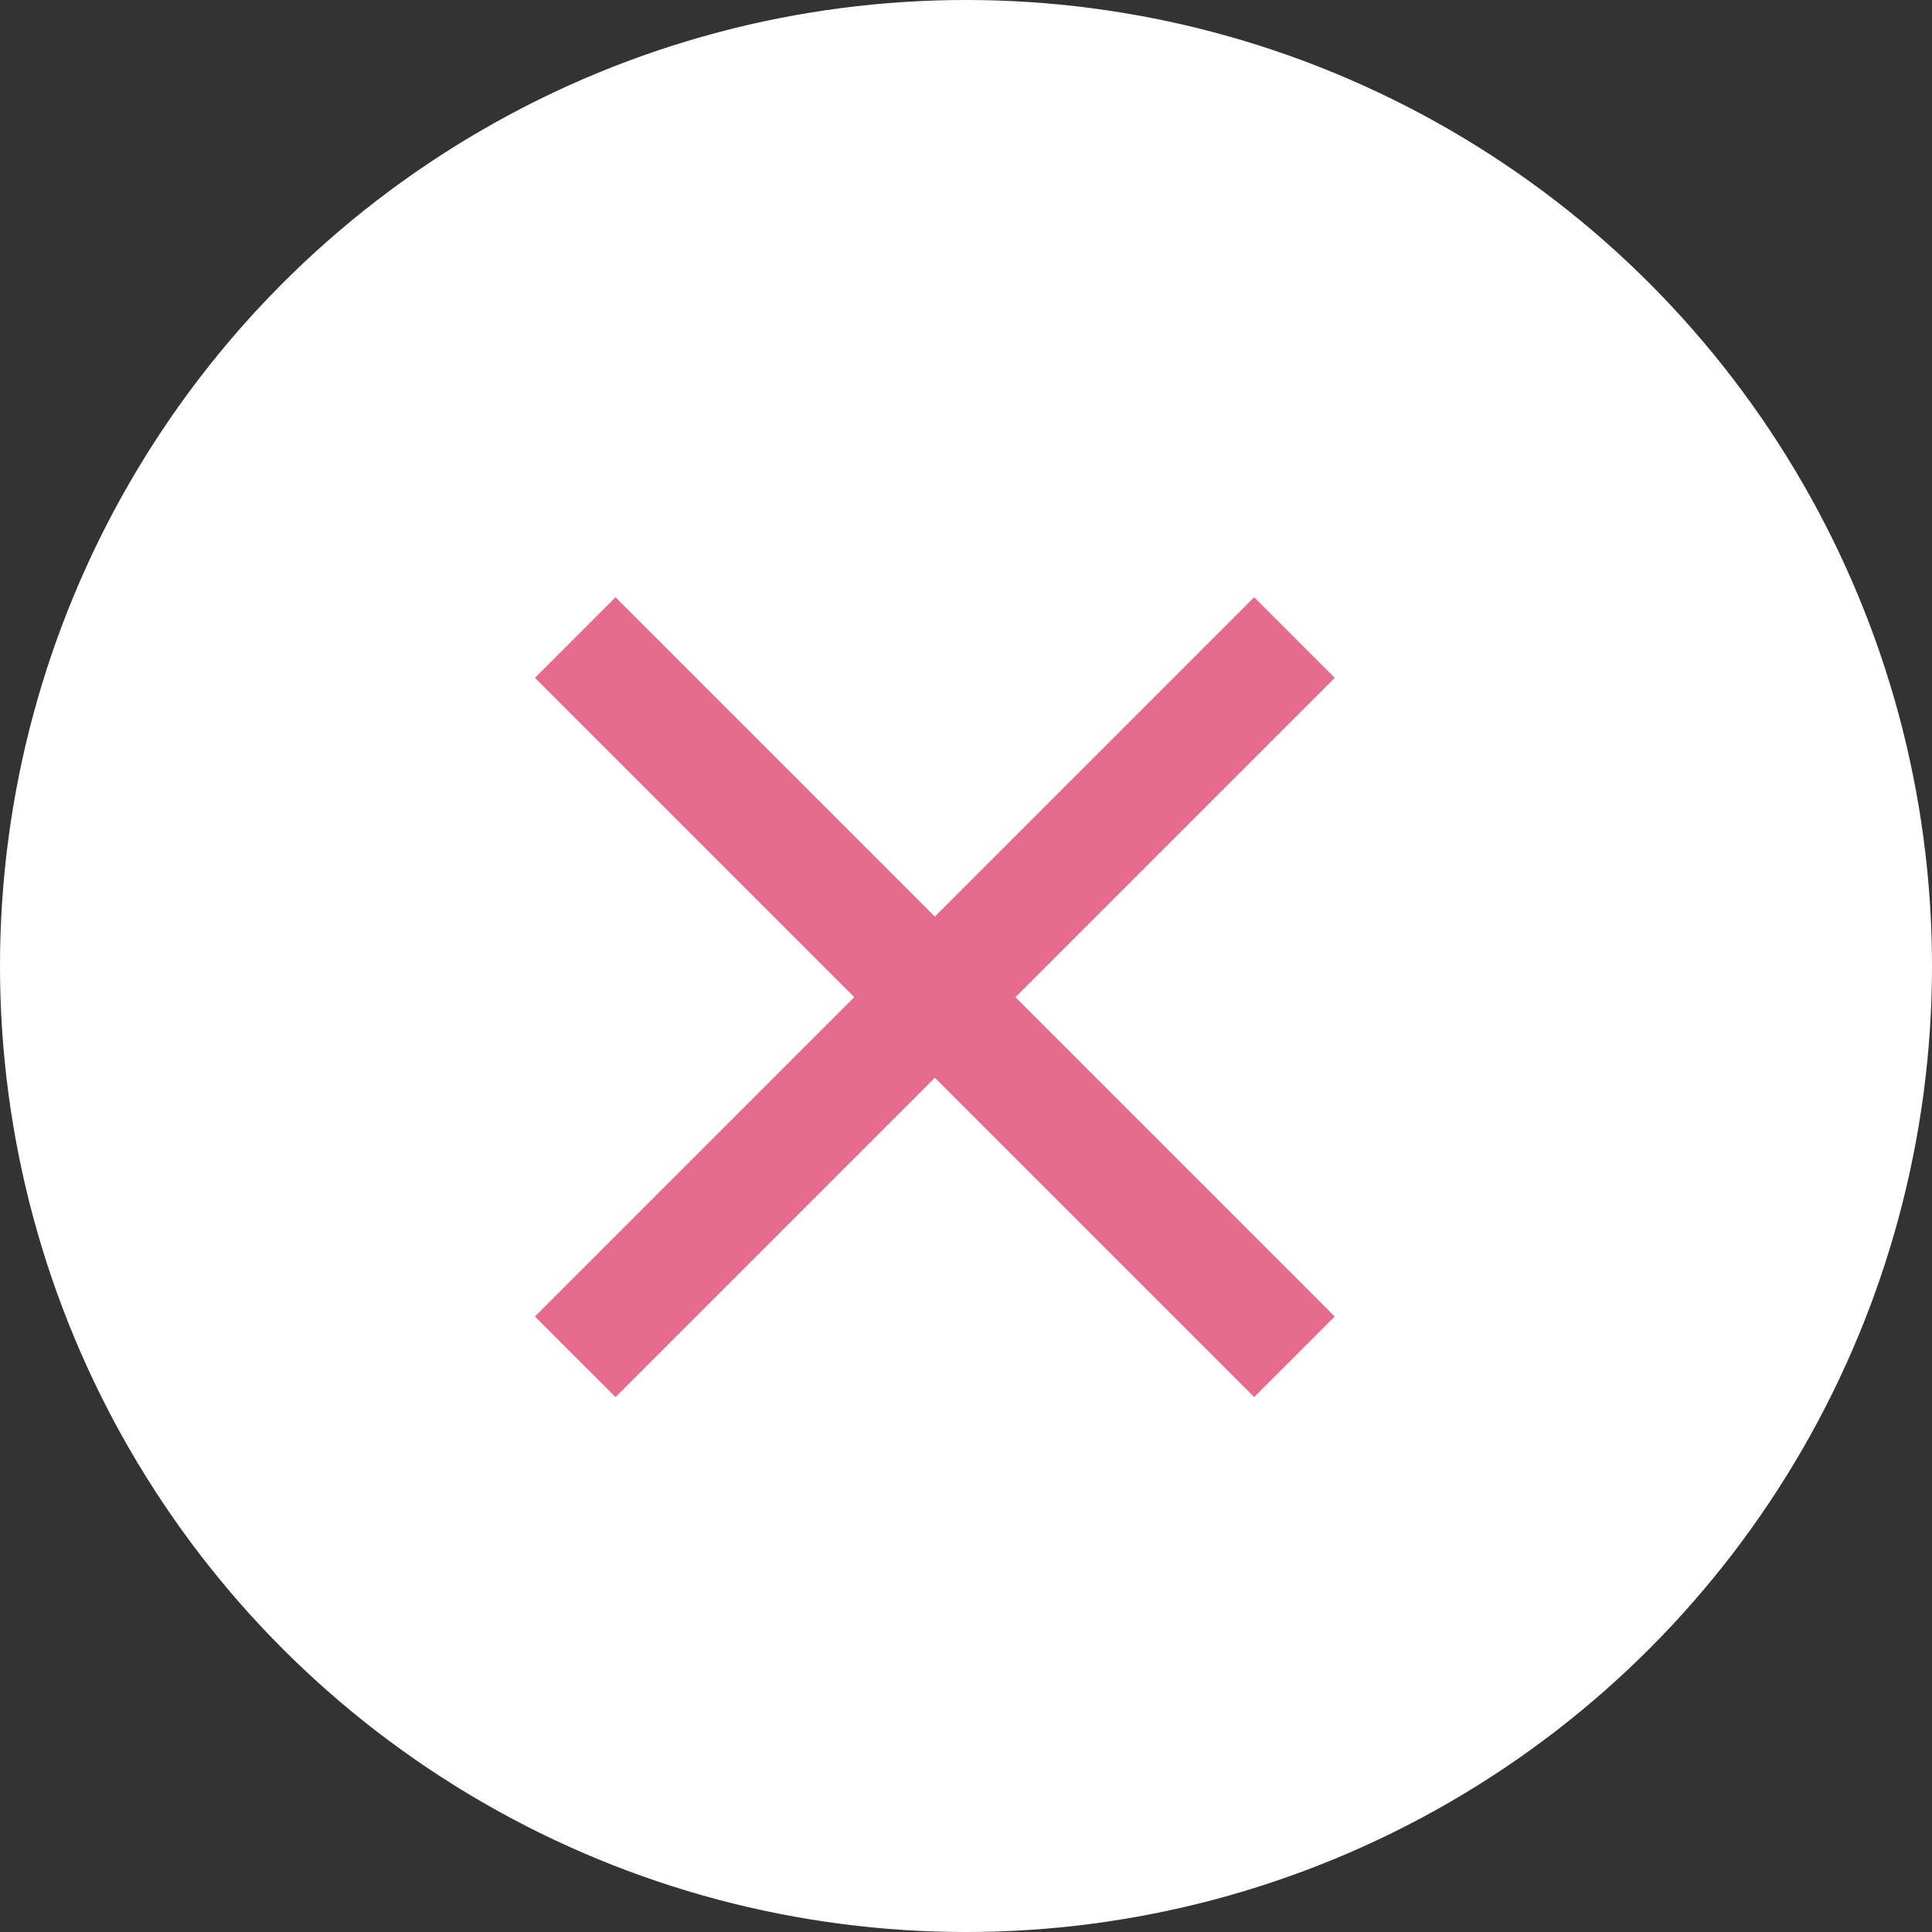
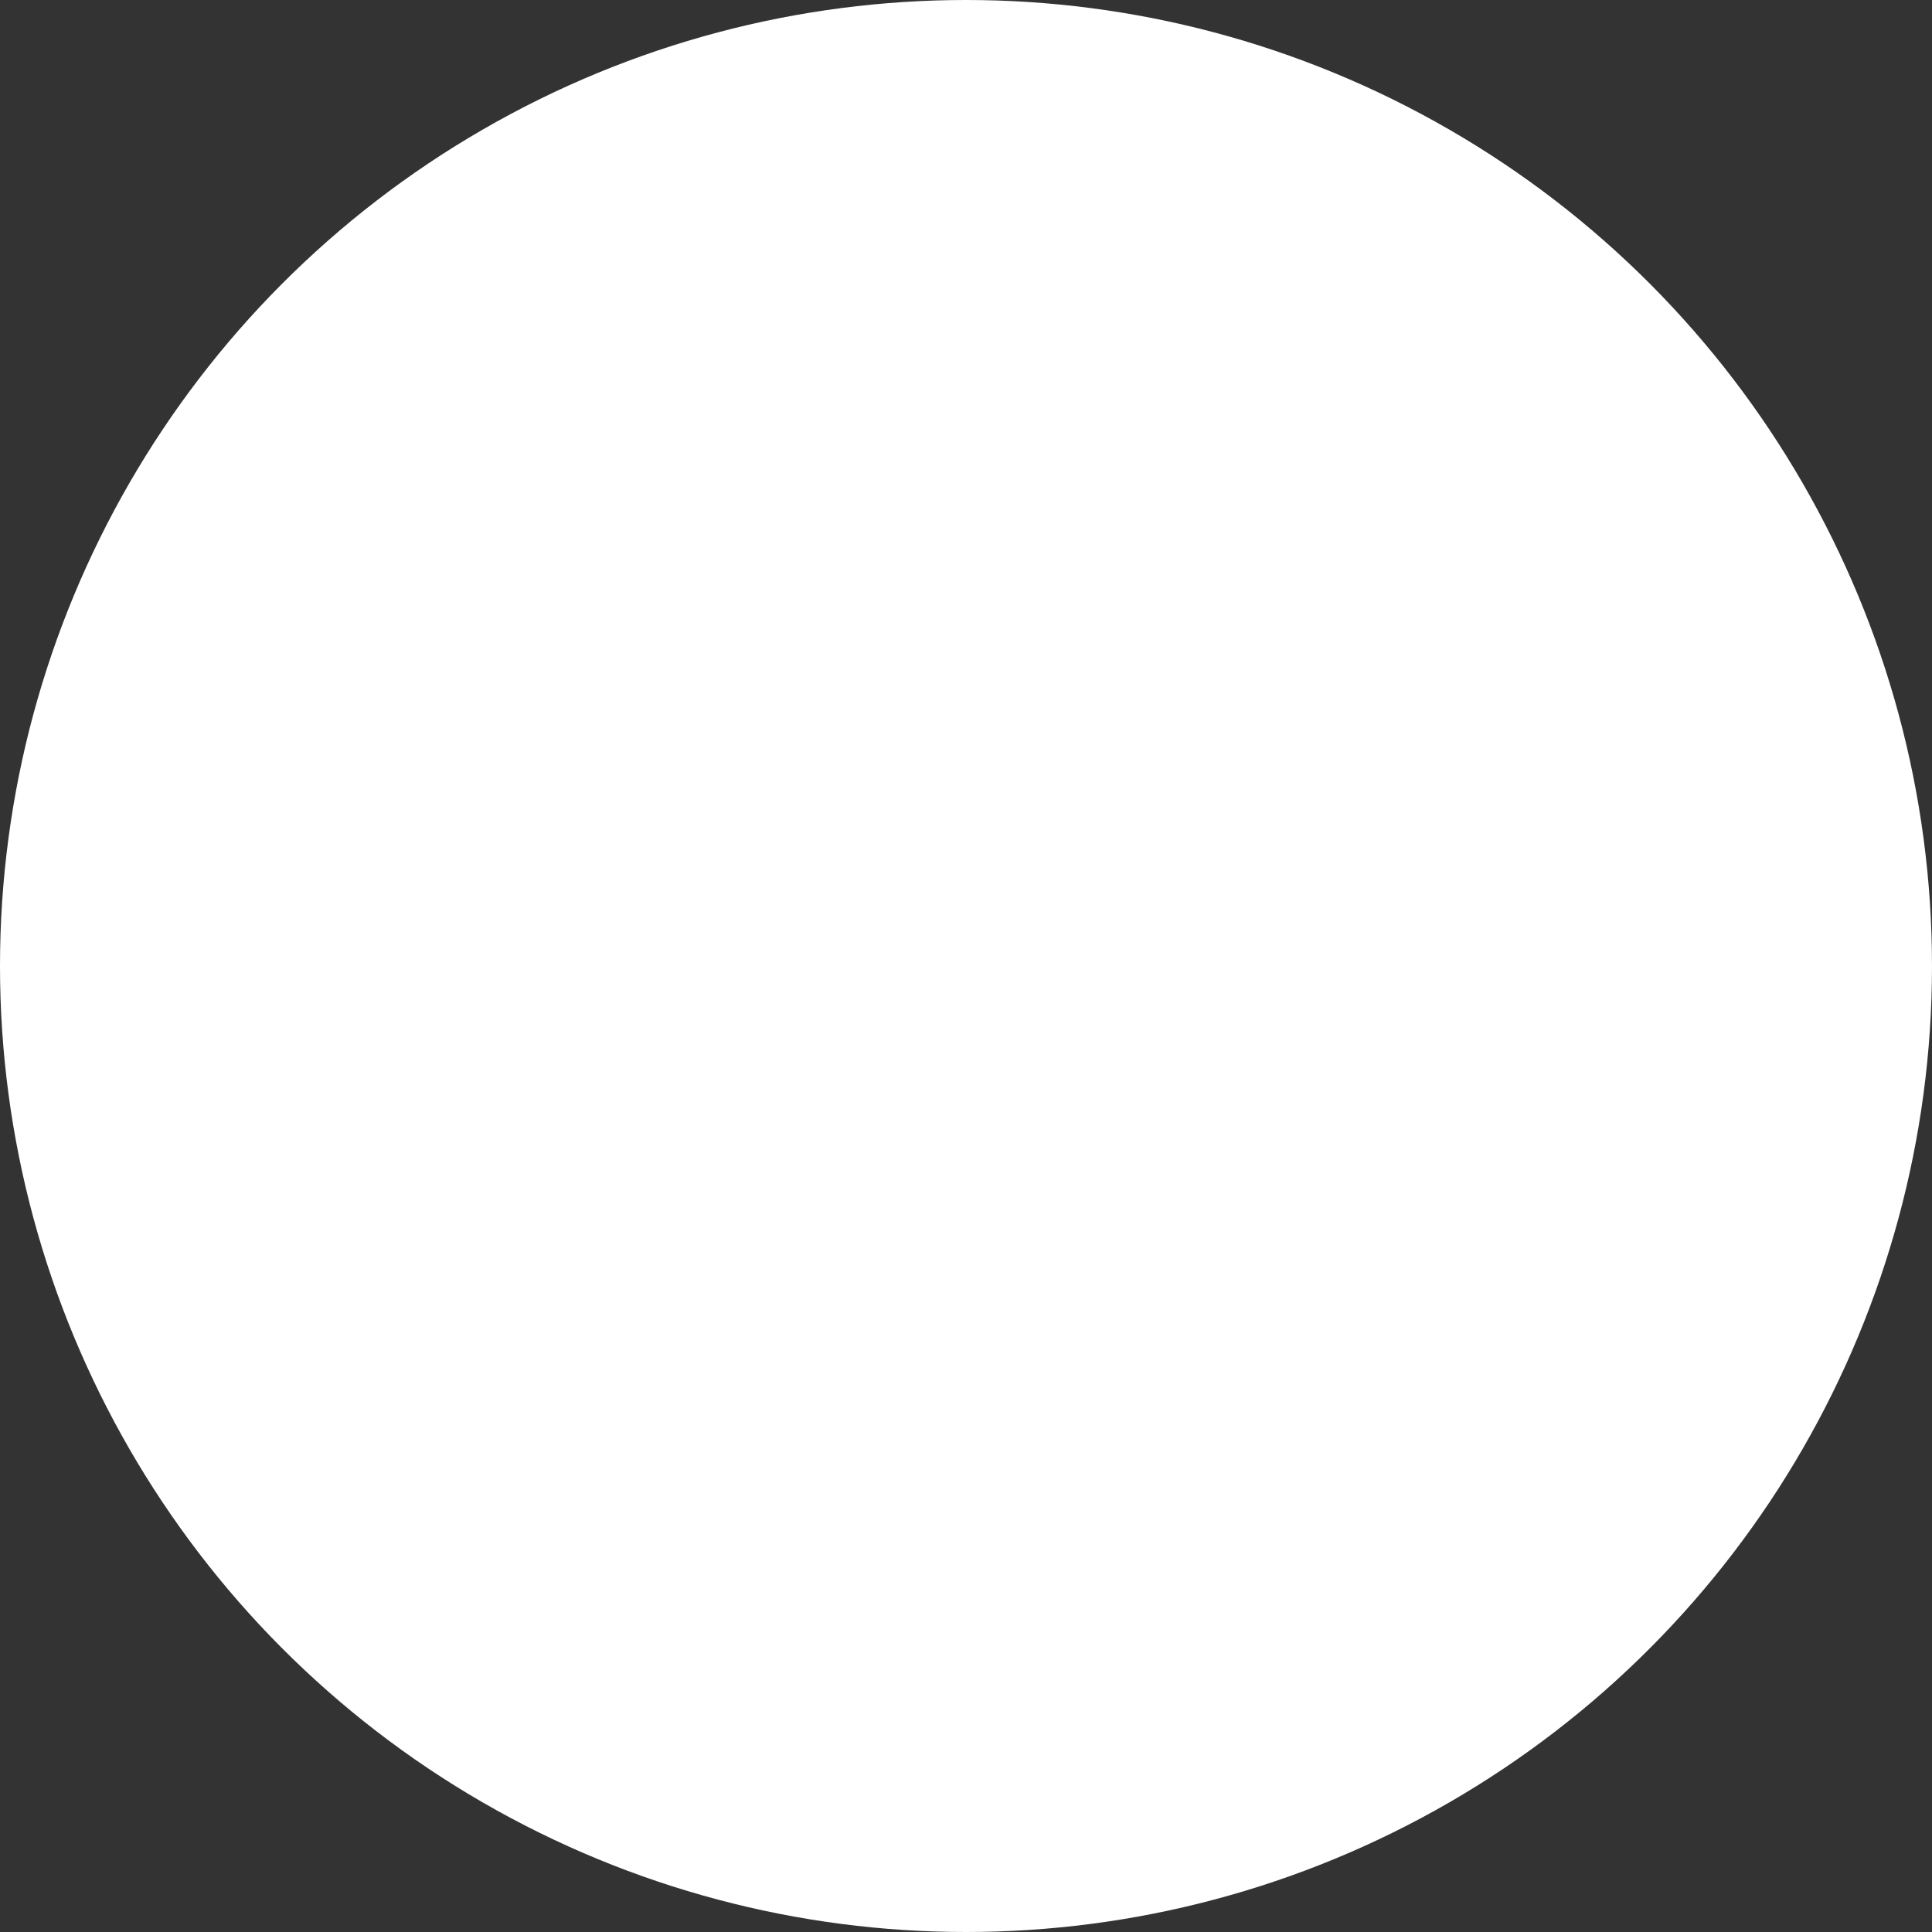
<svg xmlns="http://www.w3.org/2000/svg" width="31" height="31" viewBox="0 0 31 31" fill="none">
  <rect x="0" y="0" width="31" height="31" fill="#333333" stroke="none" />
  <circle cx="15.5" cy="15.5" r="15.5" fill="white" />
-   <path d="M21.417 10.876L20.124 9.583L15 14.707L9.876 9.583L8.583 10.876L13.707 16L8.583 21.124L9.876 22.417L15 17.293L20.124 22.417L21.417 21.124L16.293 16L21.417 10.876Z" fill="#E56B8F" />
</svg>